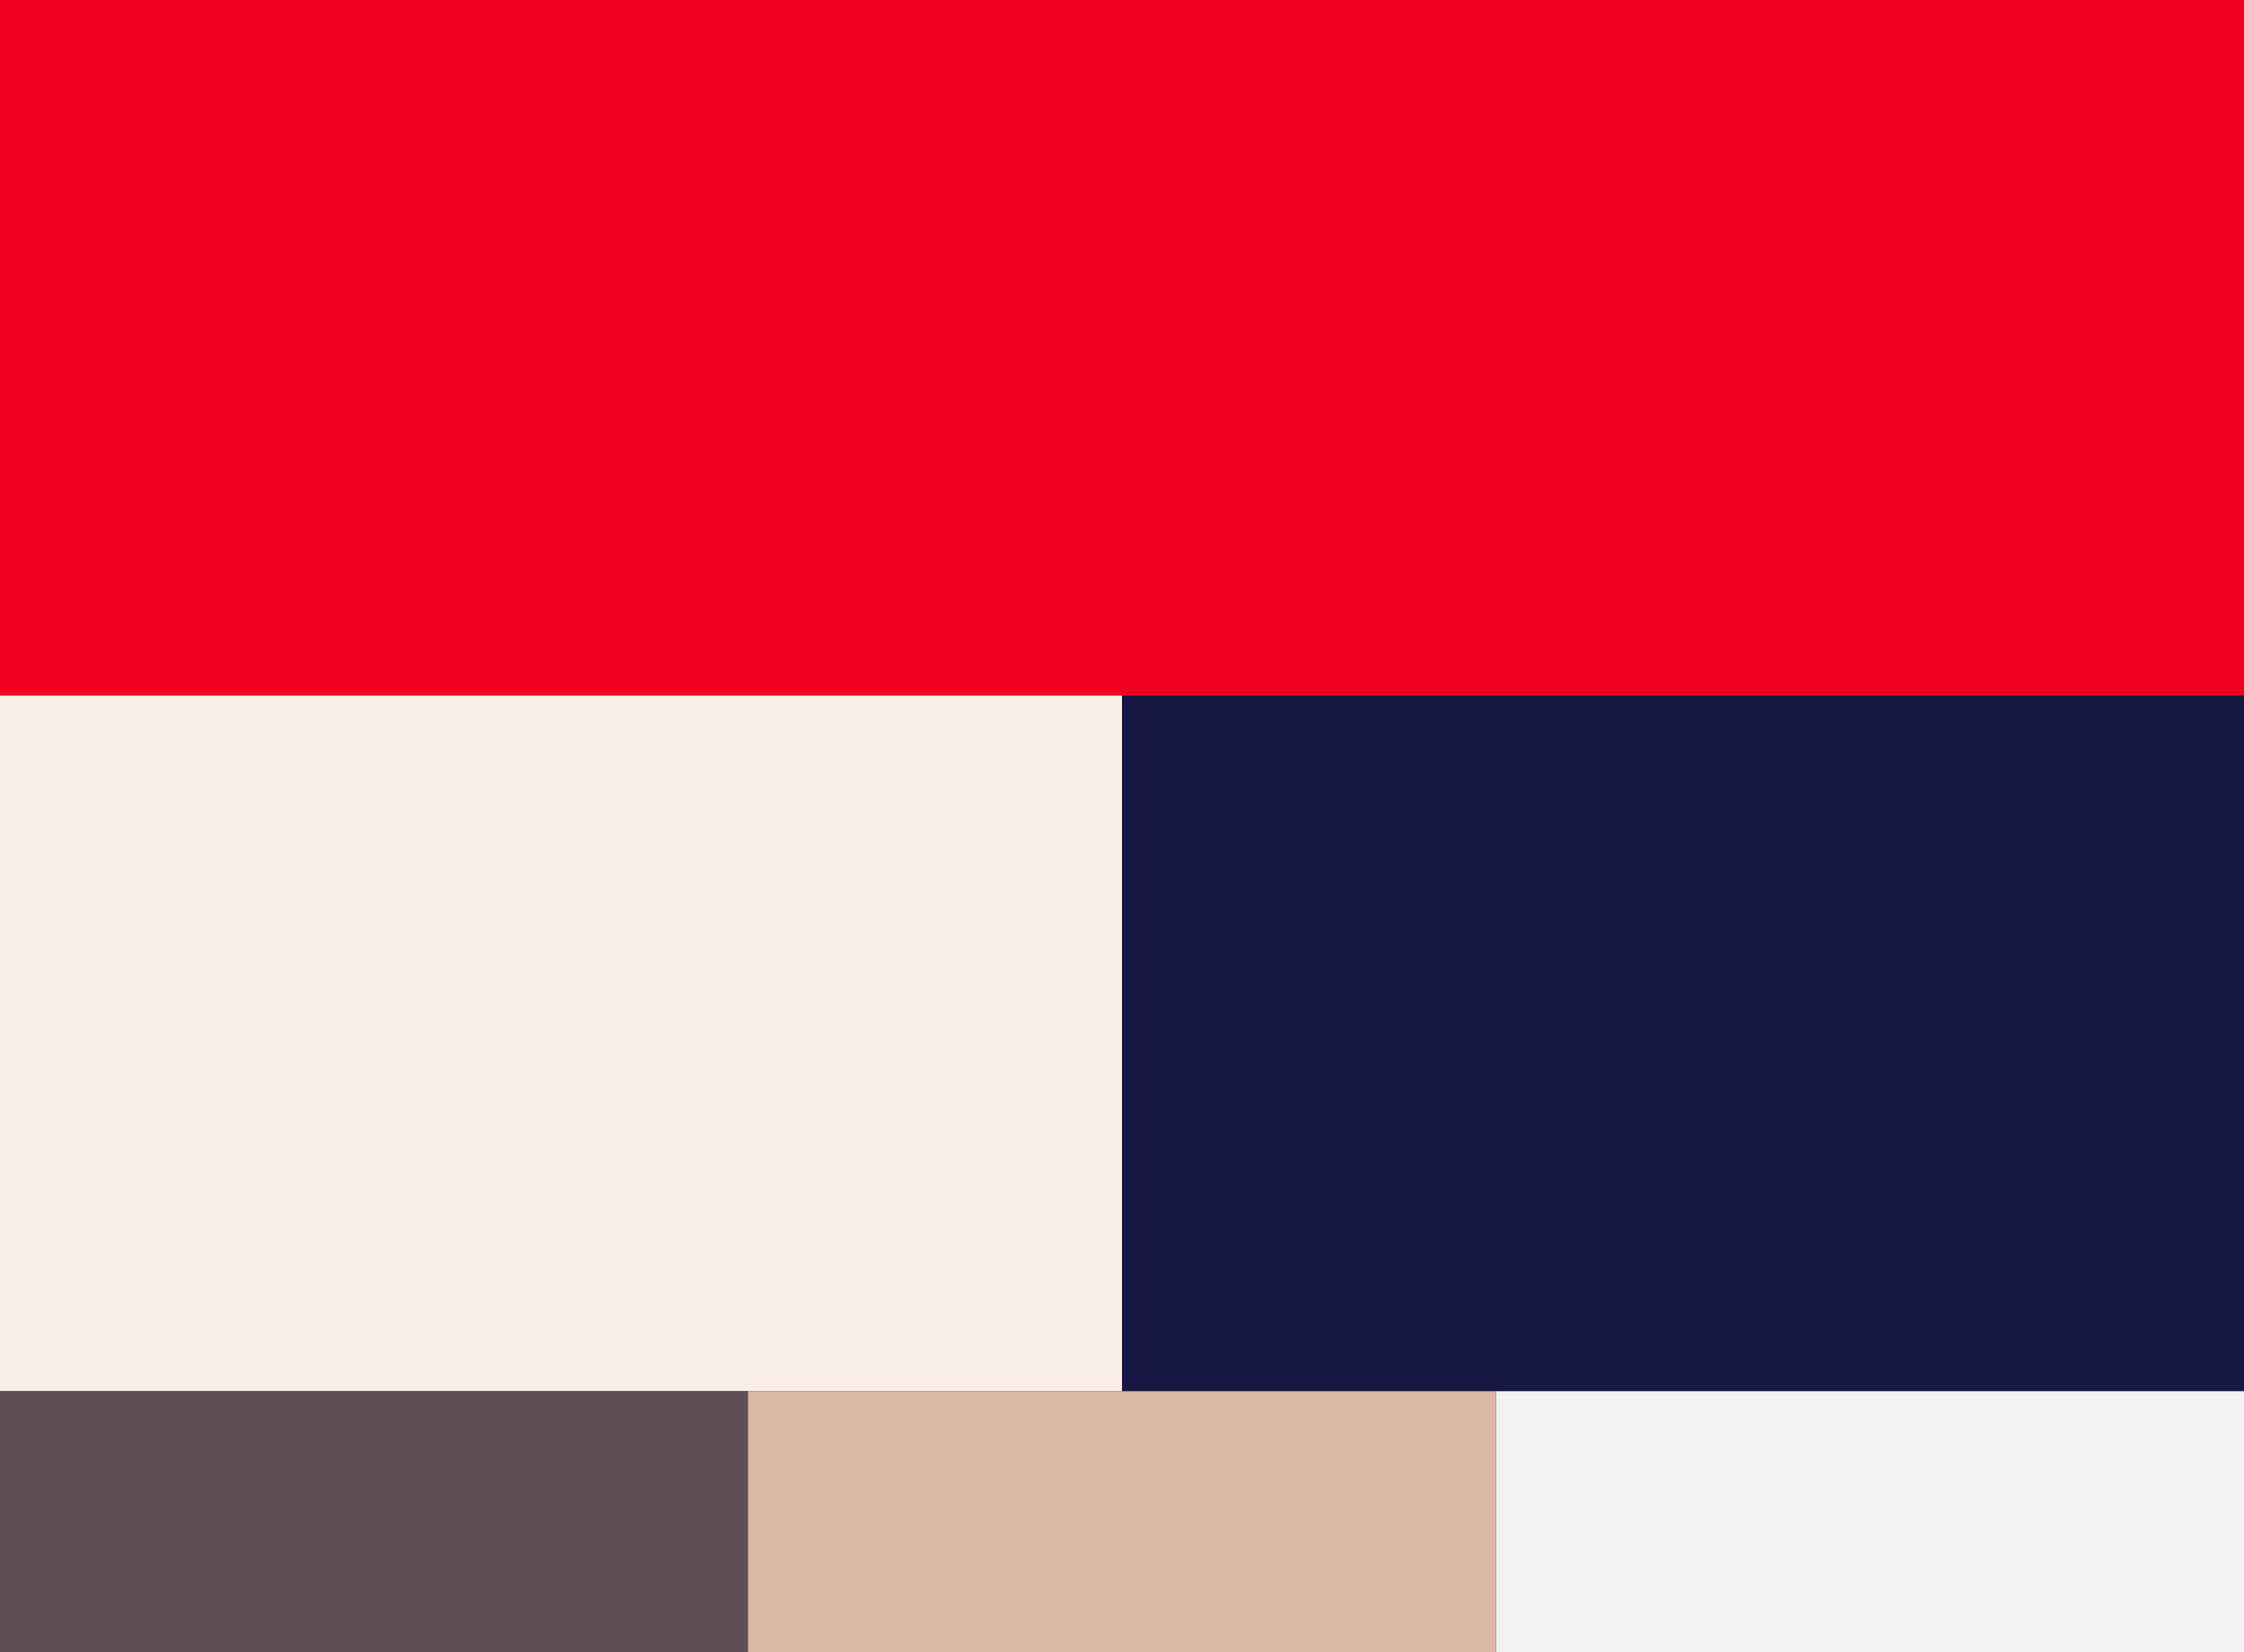
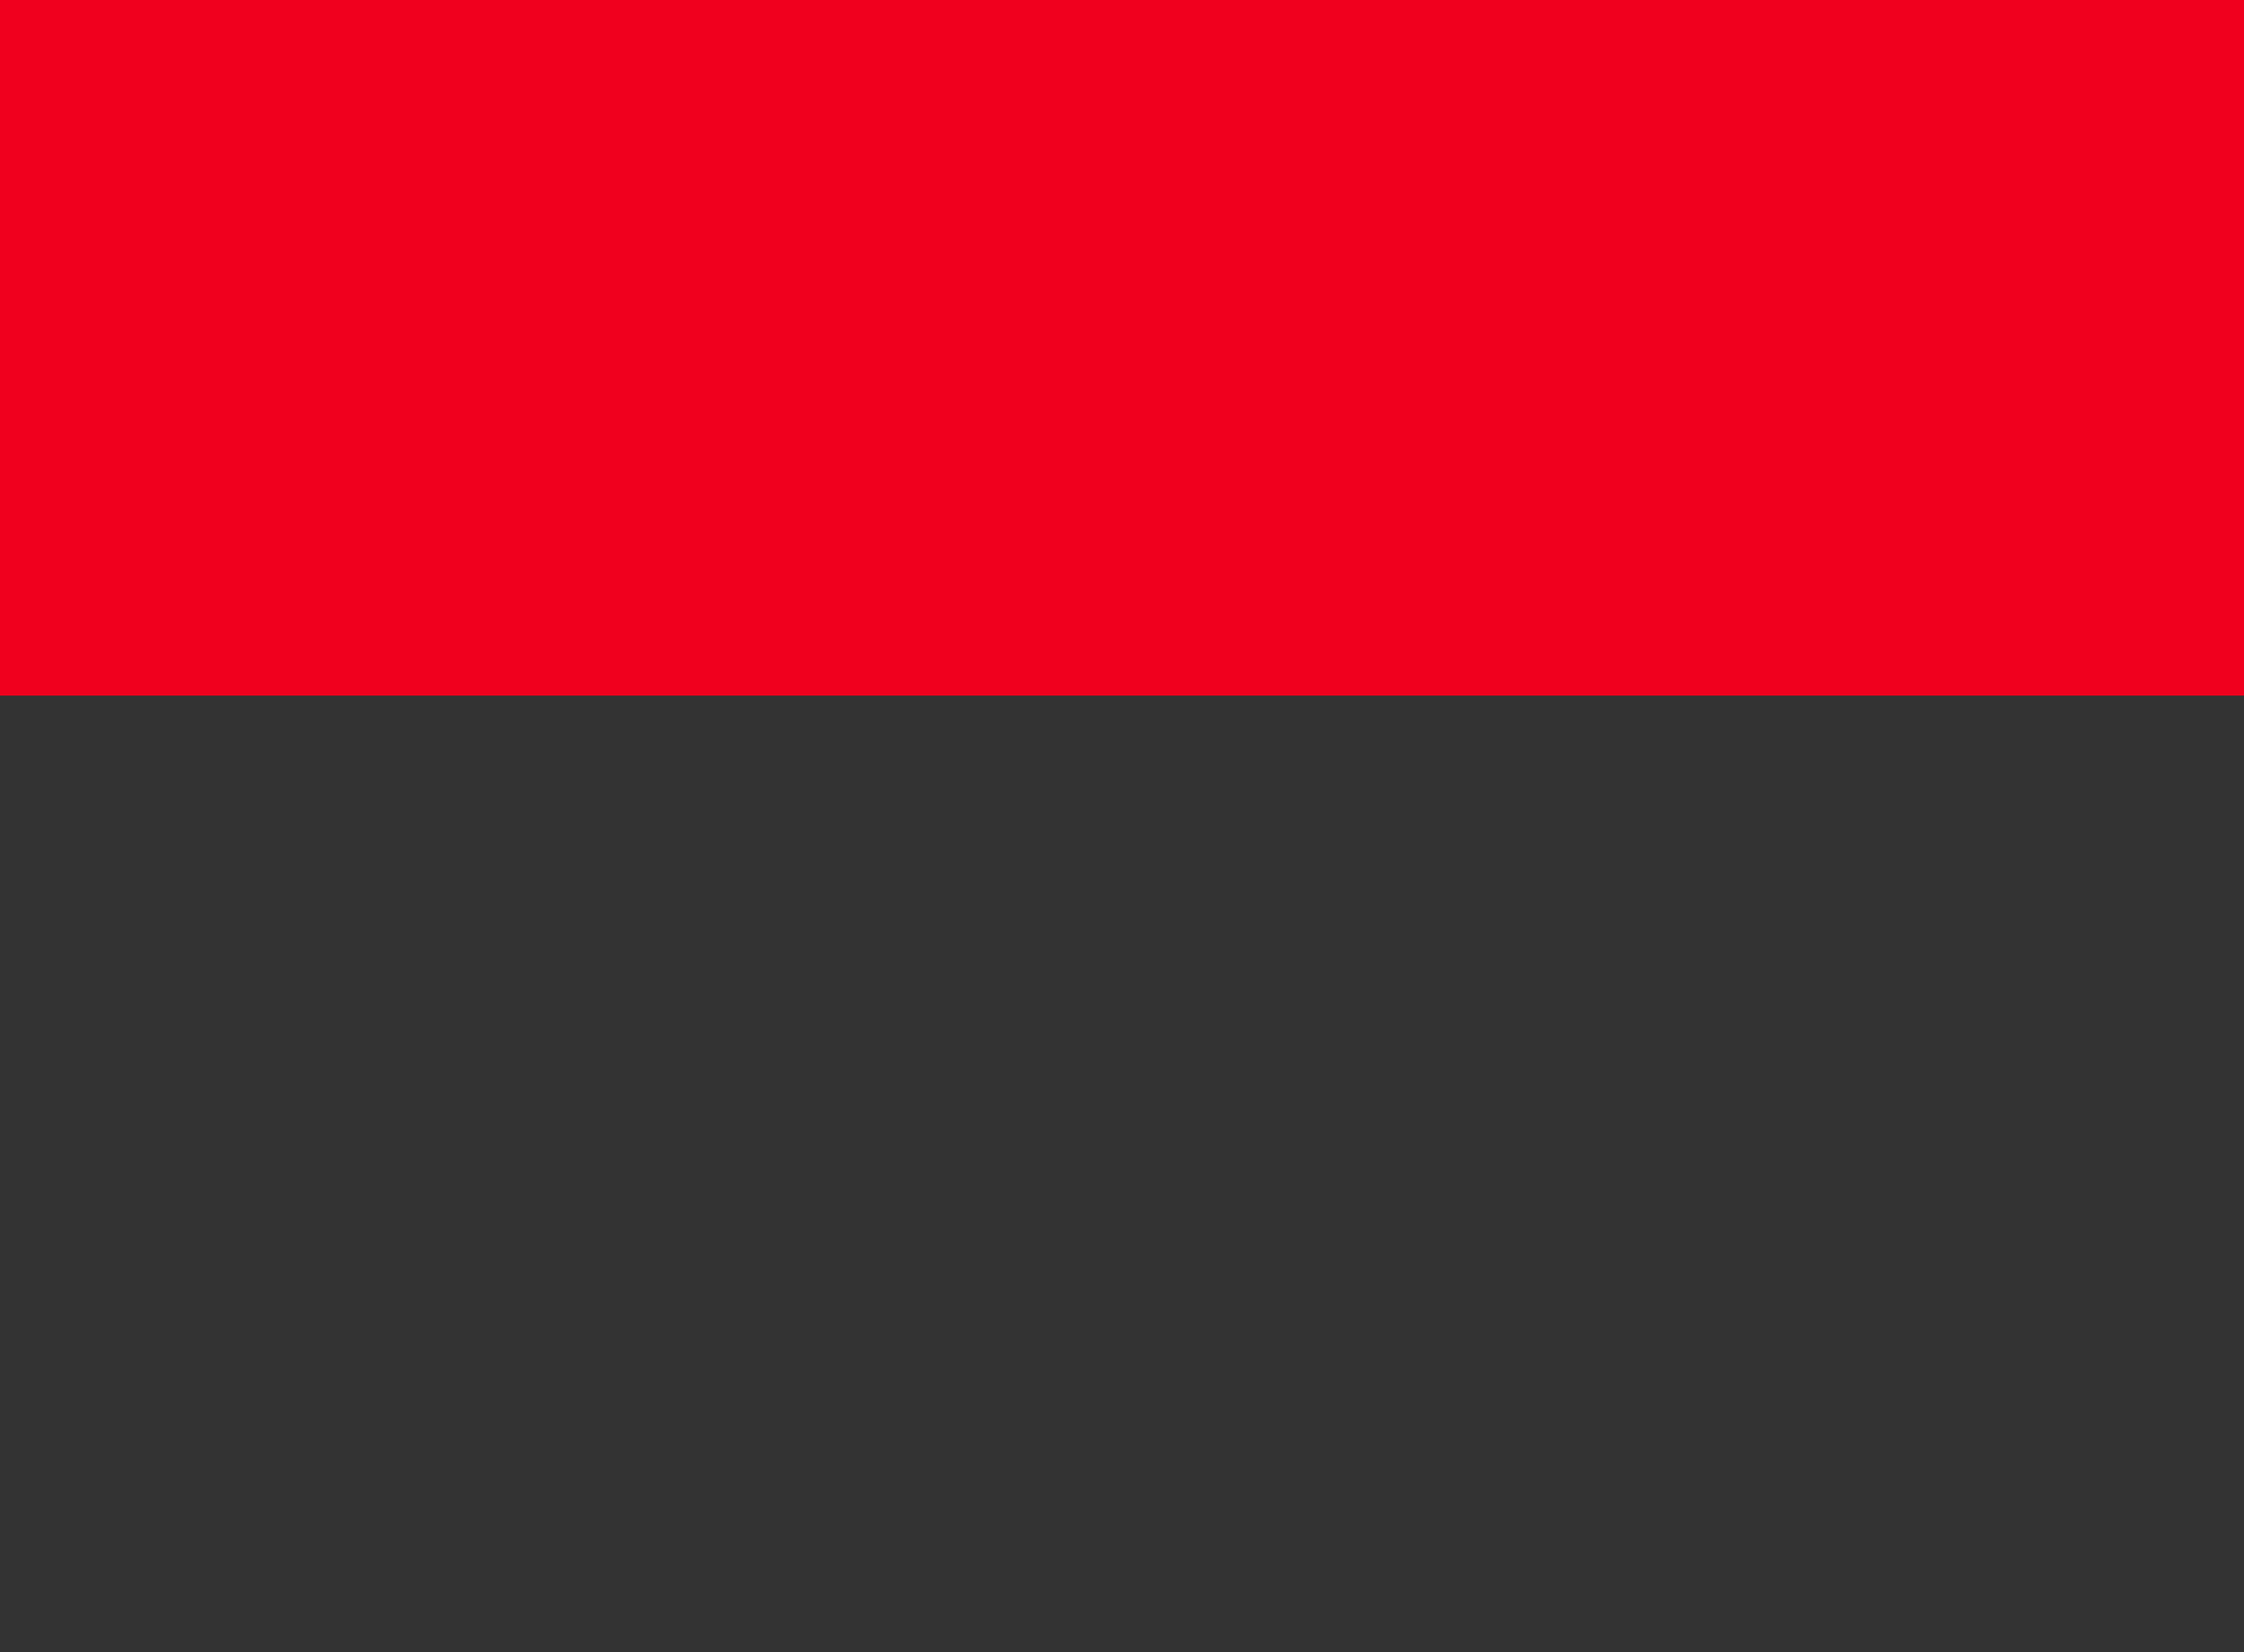
<svg xmlns="http://www.w3.org/2000/svg" width="1290" height="950" viewBox="0 0 1290 950" fill="none">
  <rect x="0" y="0" width="1290" height="950" fill="#333333" stroke="none" />
  <rect width="1290" height="400" fill="#F0001E" />
-   <rect y="400" width="645" height="400" fill="#F8EDE7" />
-   <rect x="645" y="400" width="645" height="400" fill="#171842" />
-   <rect y="800" width="430" height="150" fill="#634E55" />
-   <rect x="860" y="800" width="430" height="150" fill="#F1F1F1" />
-   <rect x="430" y="800" width="430" height="150" fill="#D9B8A5" />
</svg>